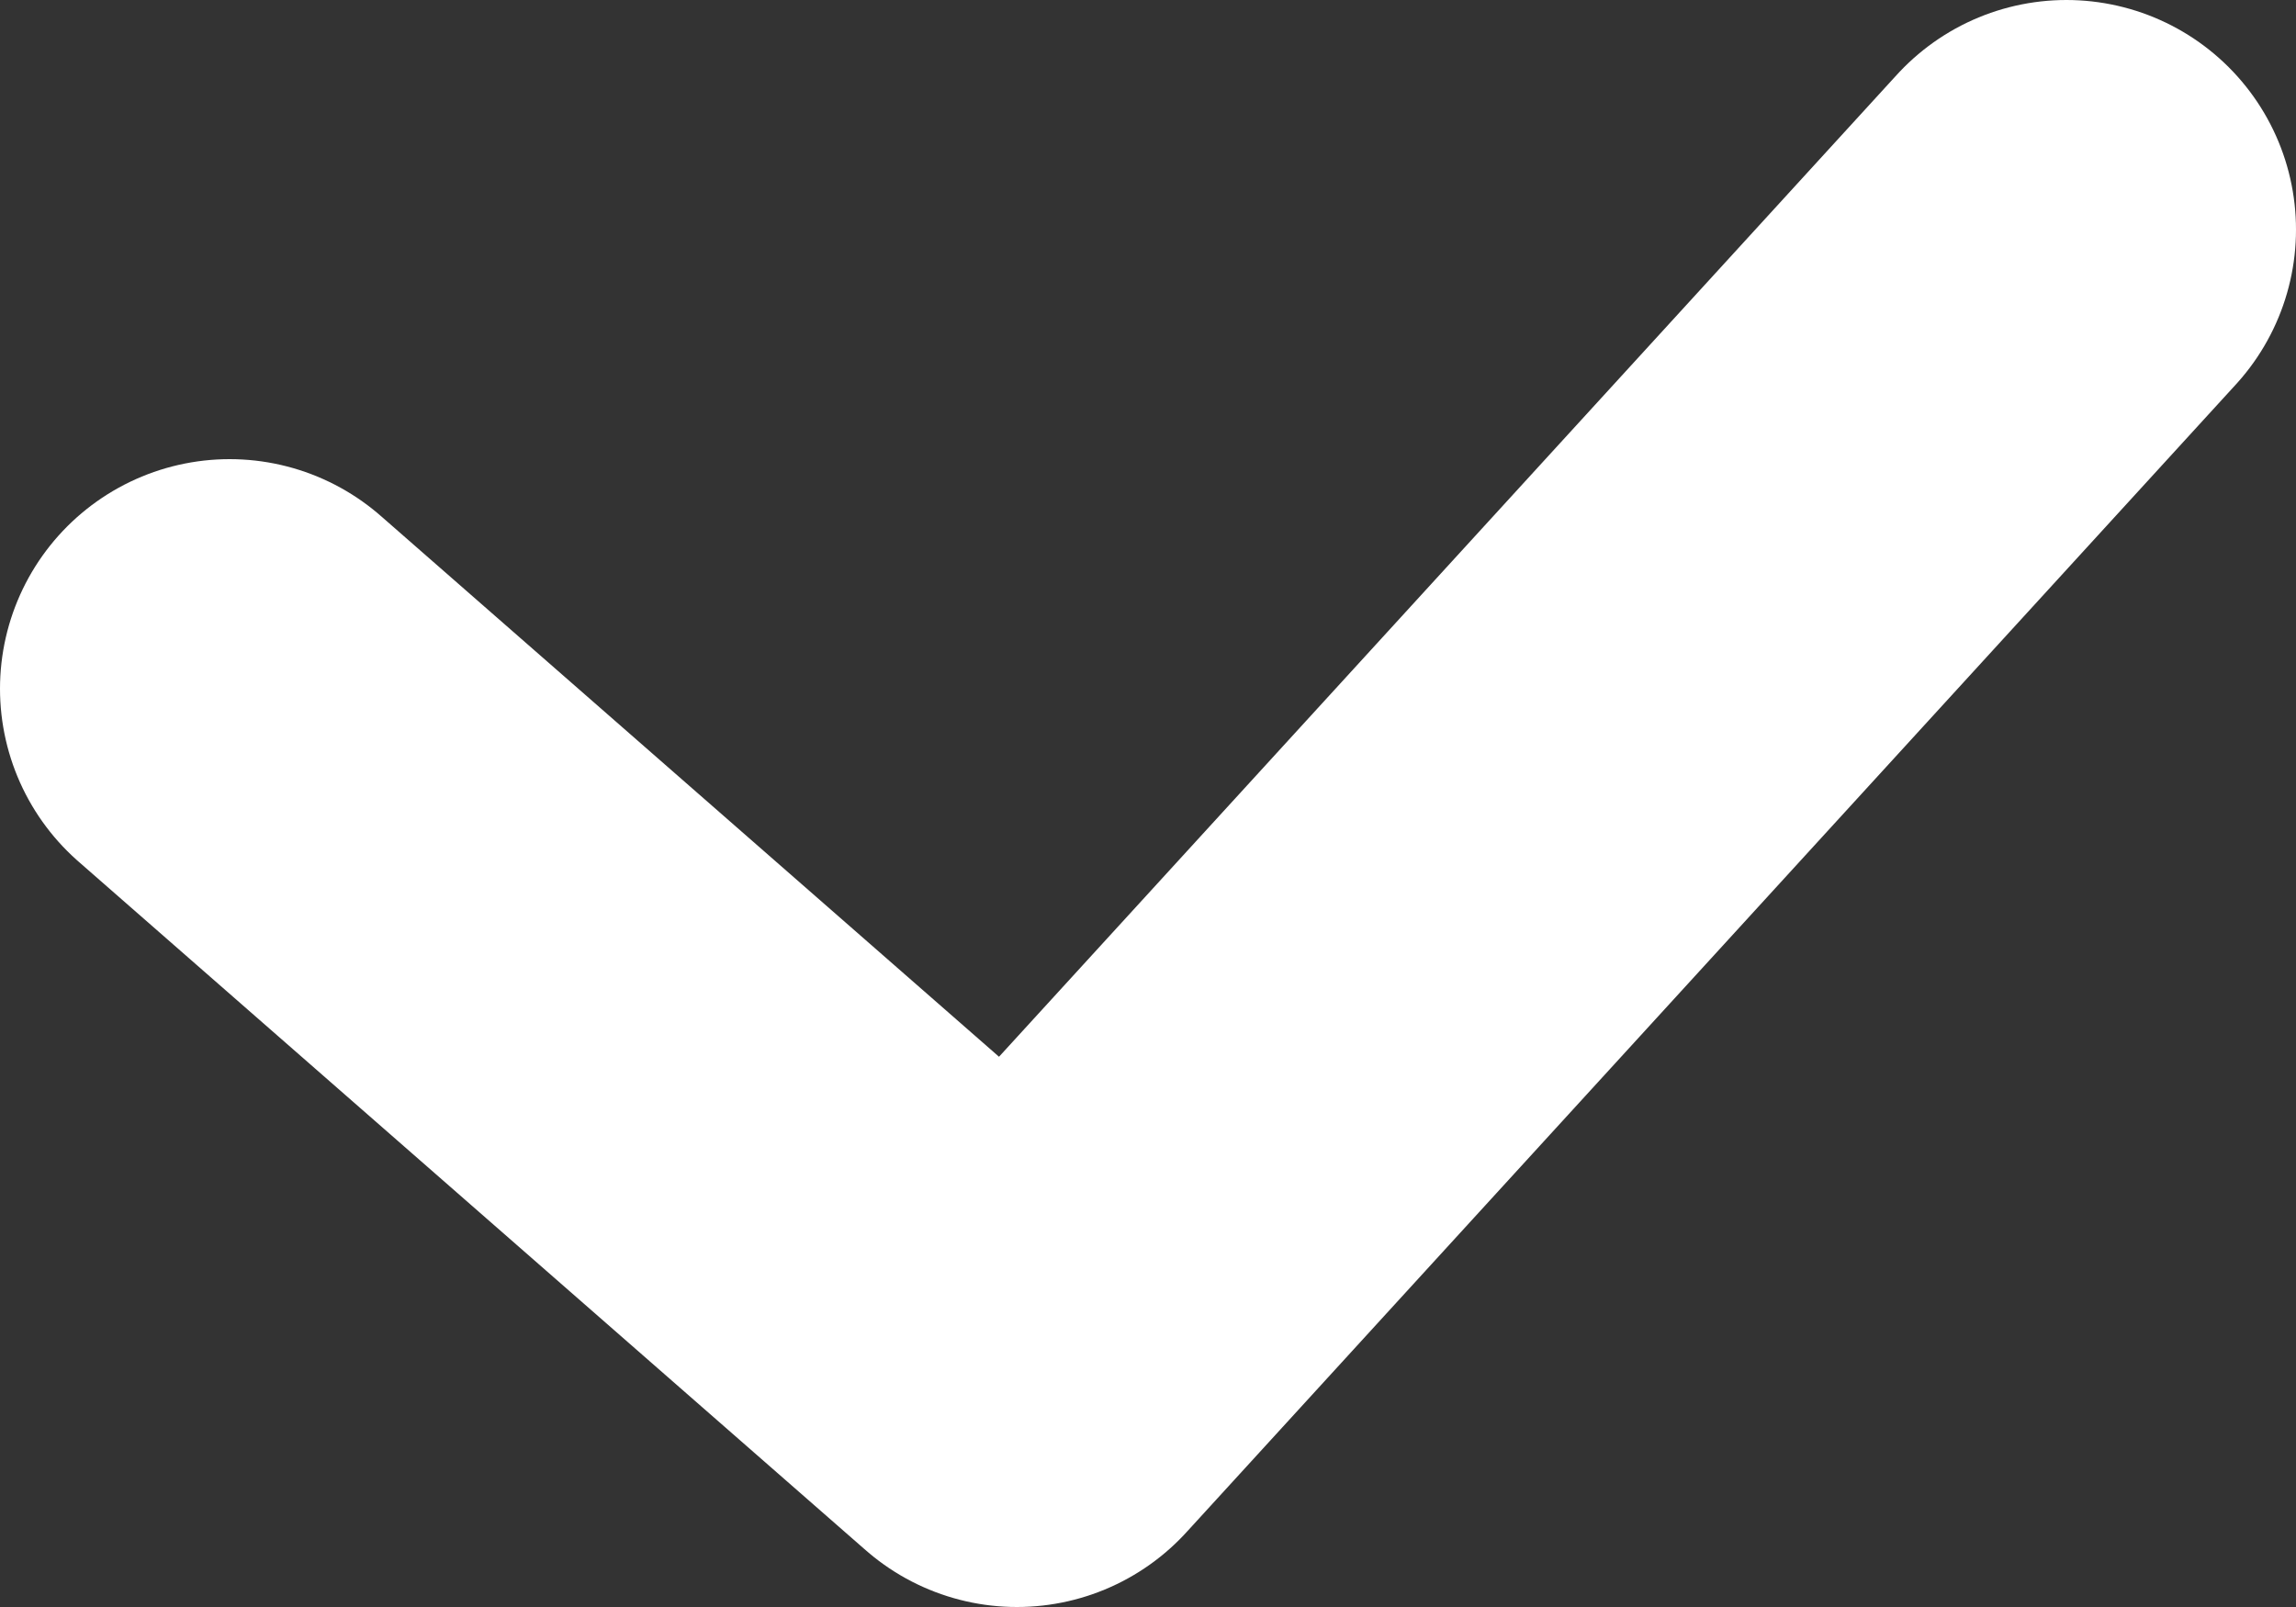
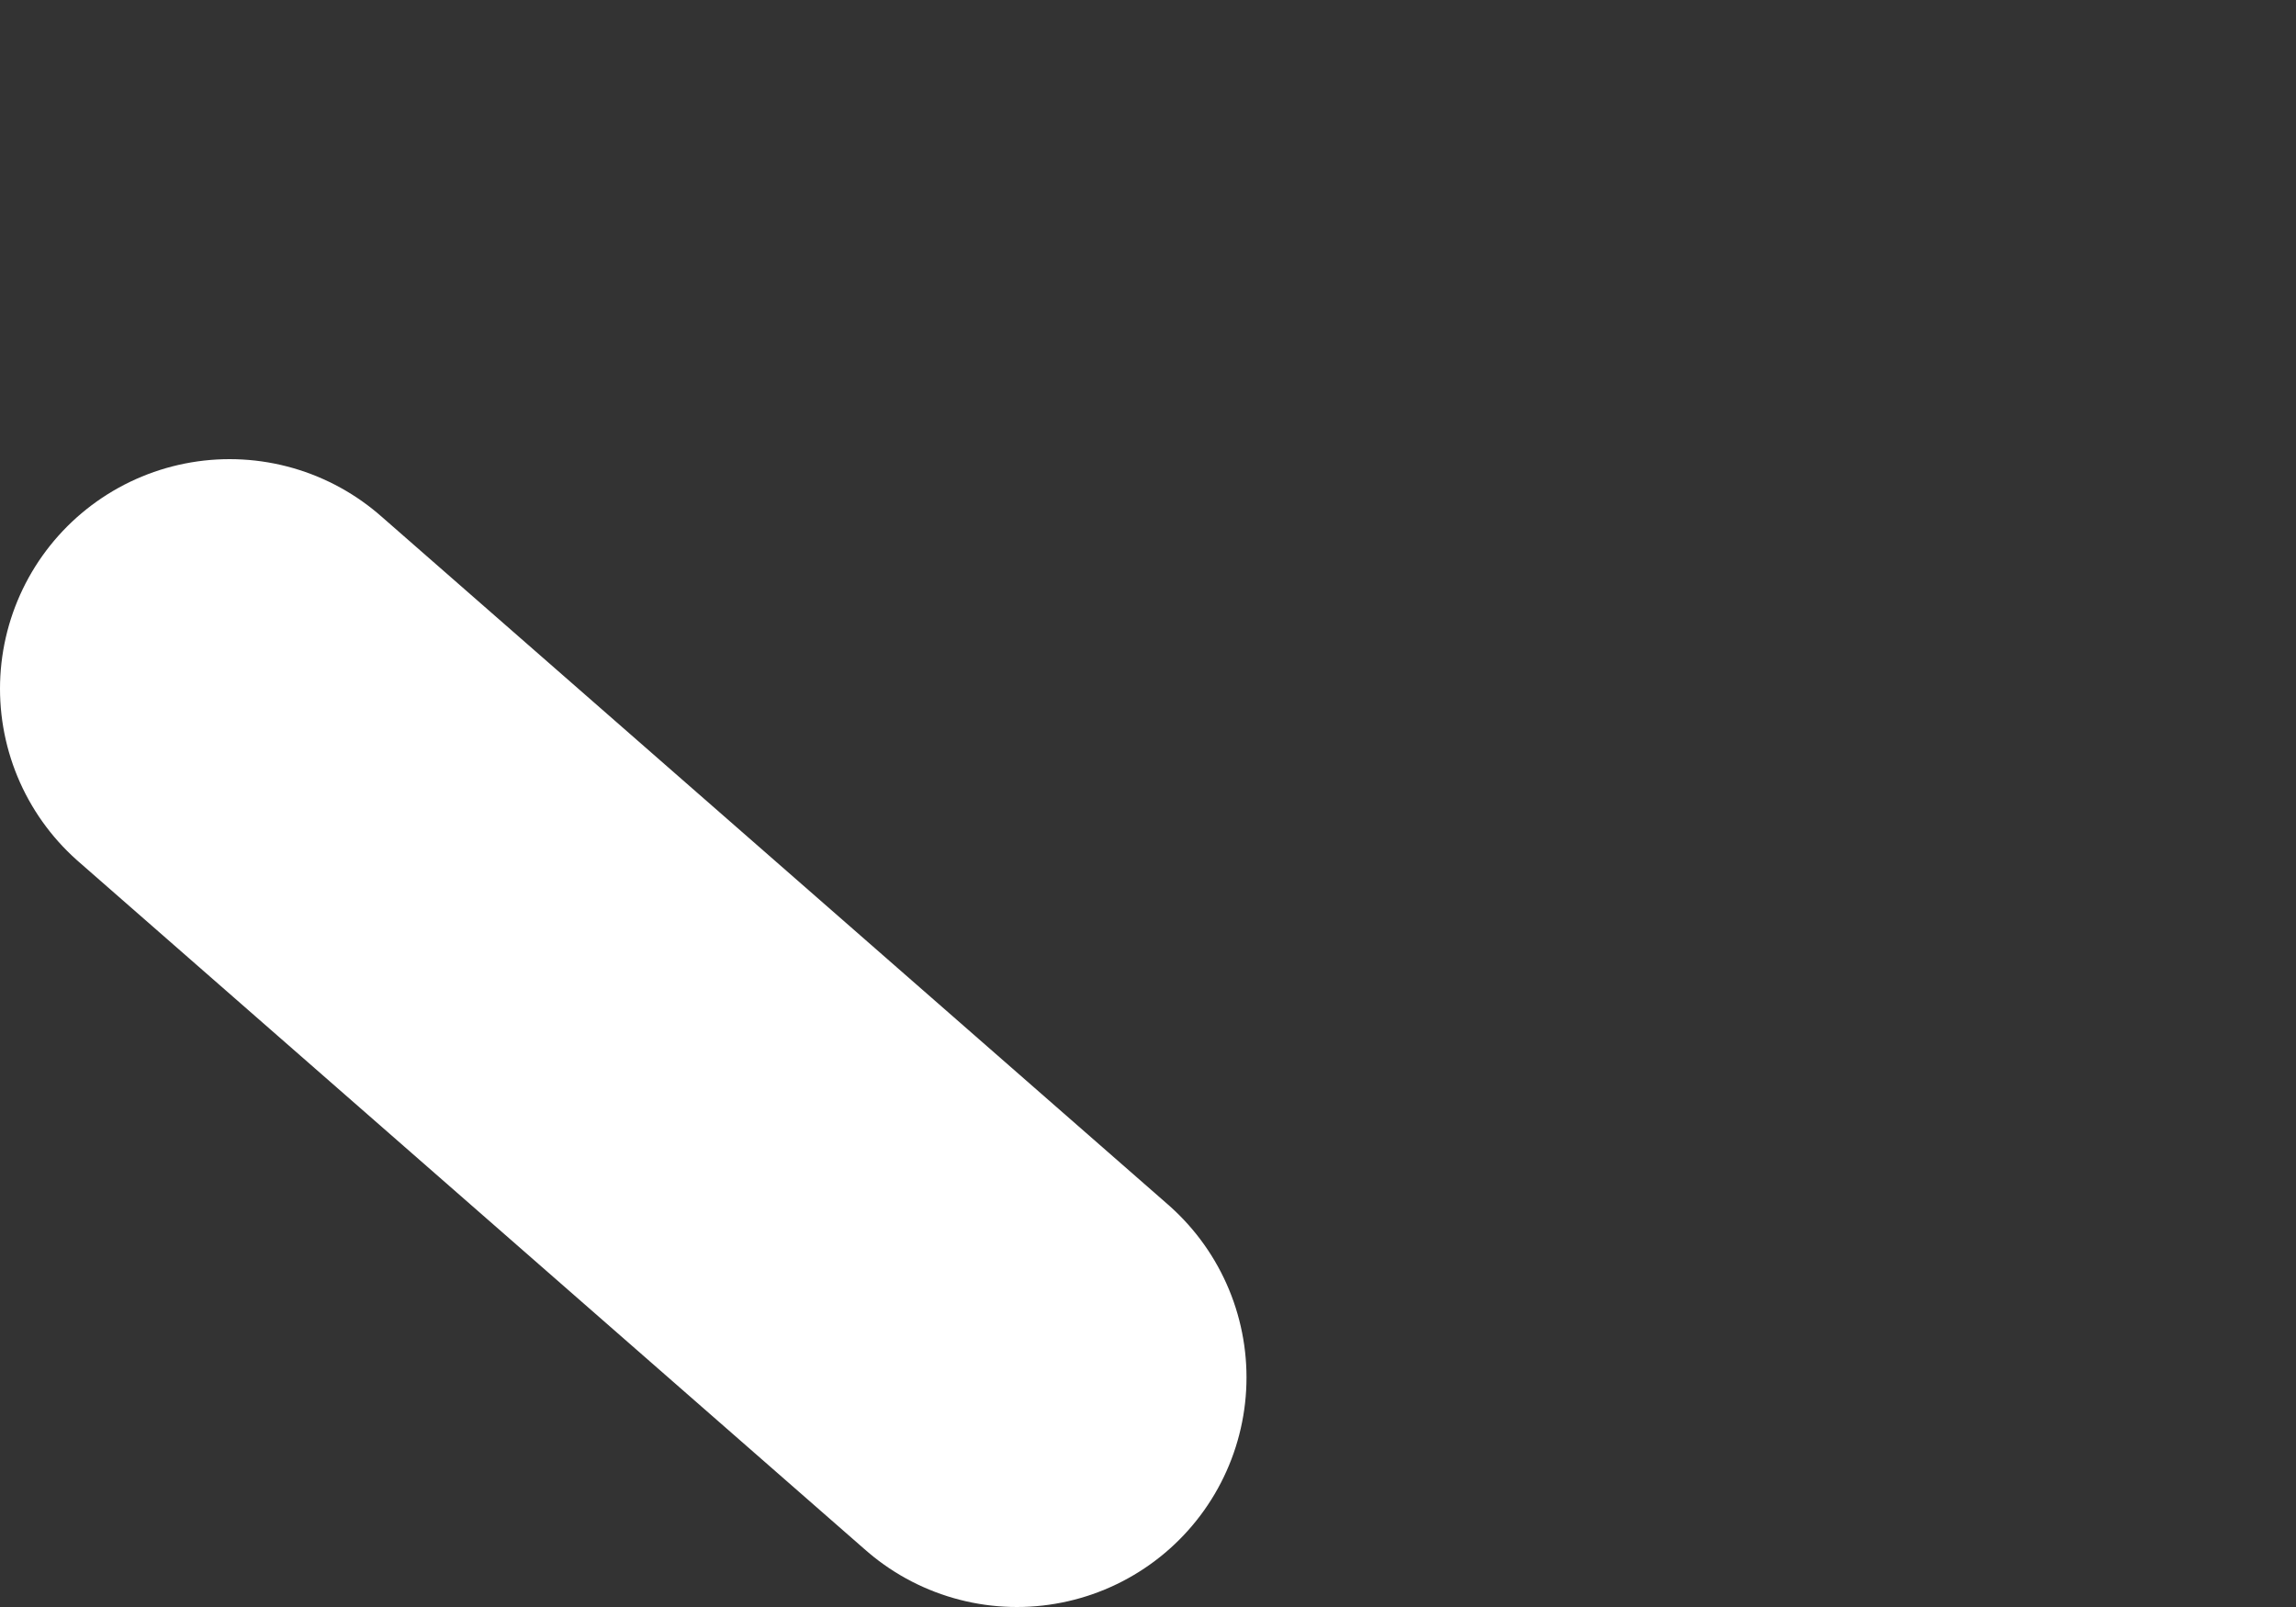
<svg xmlns="http://www.w3.org/2000/svg" width="10" height="7" viewBox="0 0 10 7" fill="none">
  <rect x="0" y="0" width="10" height="7" fill="#333333" stroke="none" />
-   <path d="M1 3L4.429 6L9 1" stroke="white" stroke-width="2" stroke-linecap="round" stroke-linejoin="round" />
+   <path d="M1 3L4.429 6" stroke="white" stroke-width="2" stroke-linecap="round" stroke-linejoin="round" />
</svg>